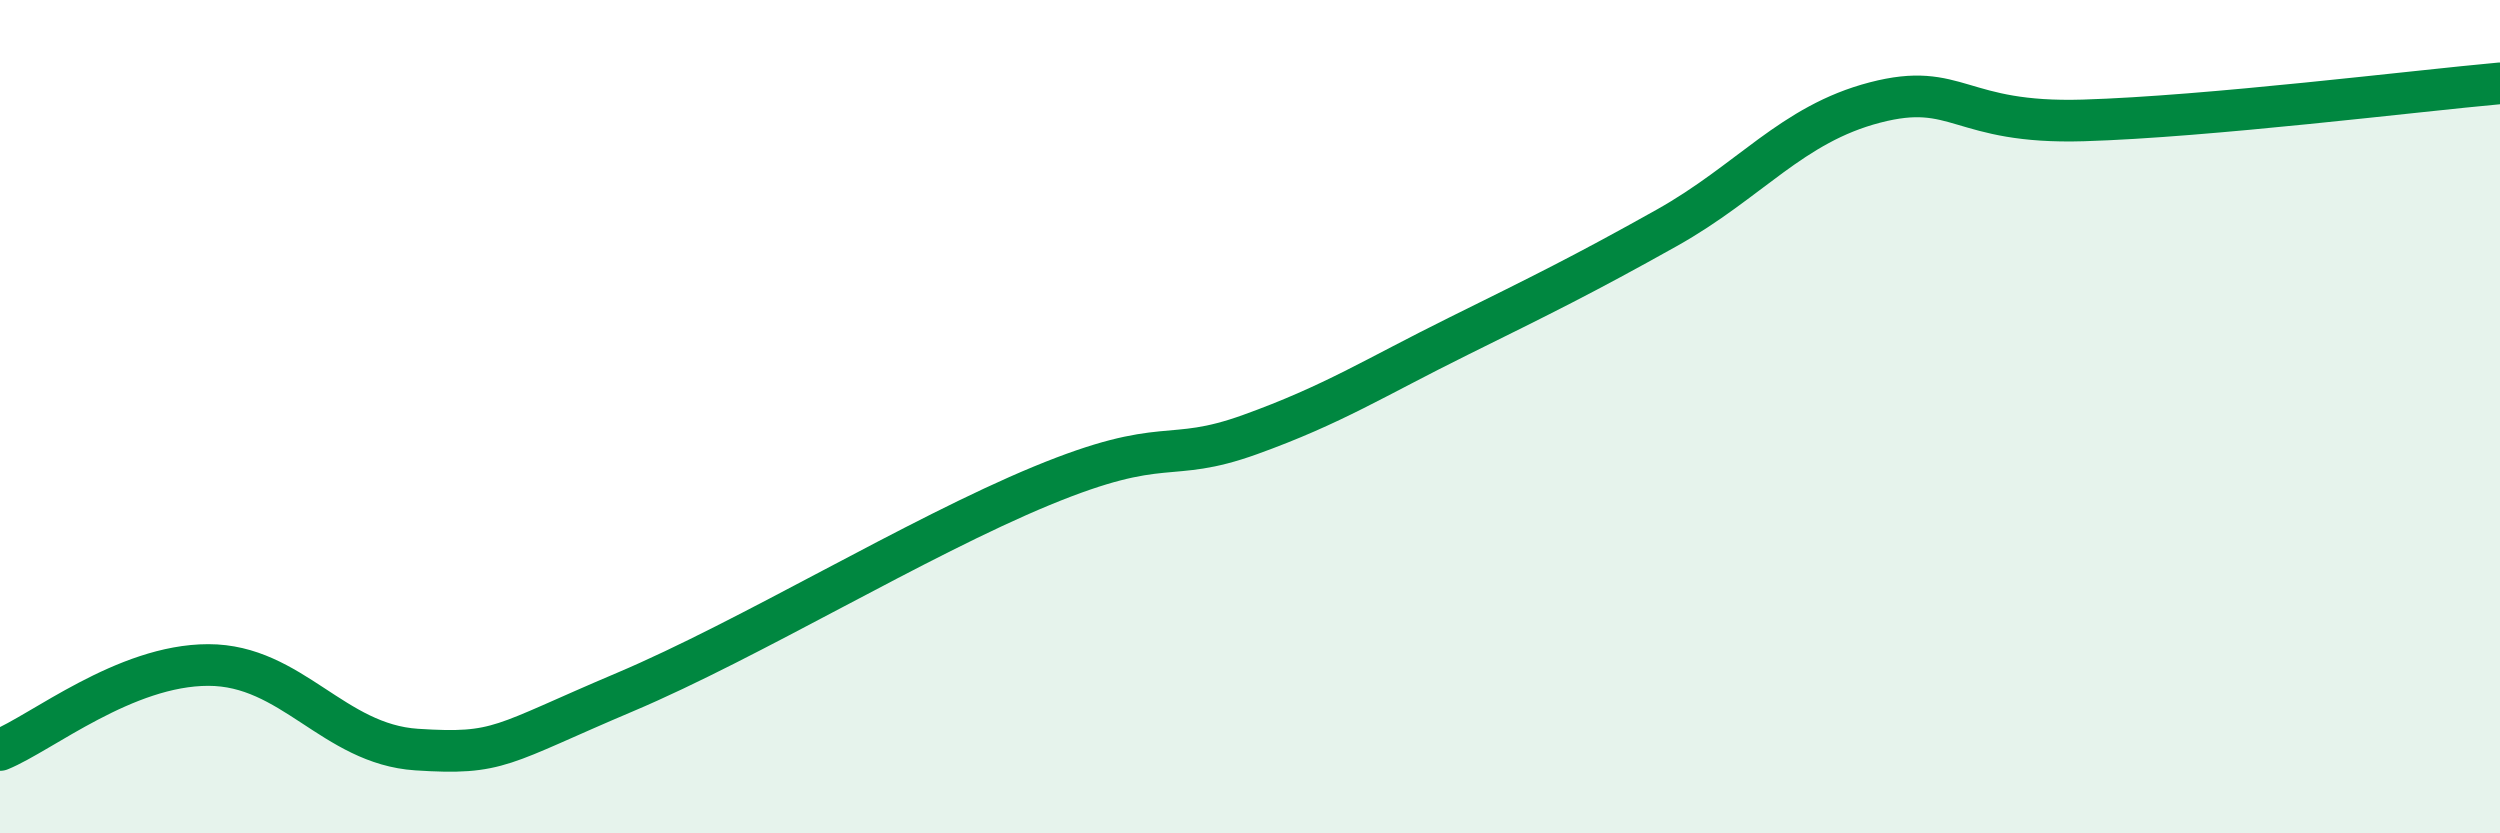
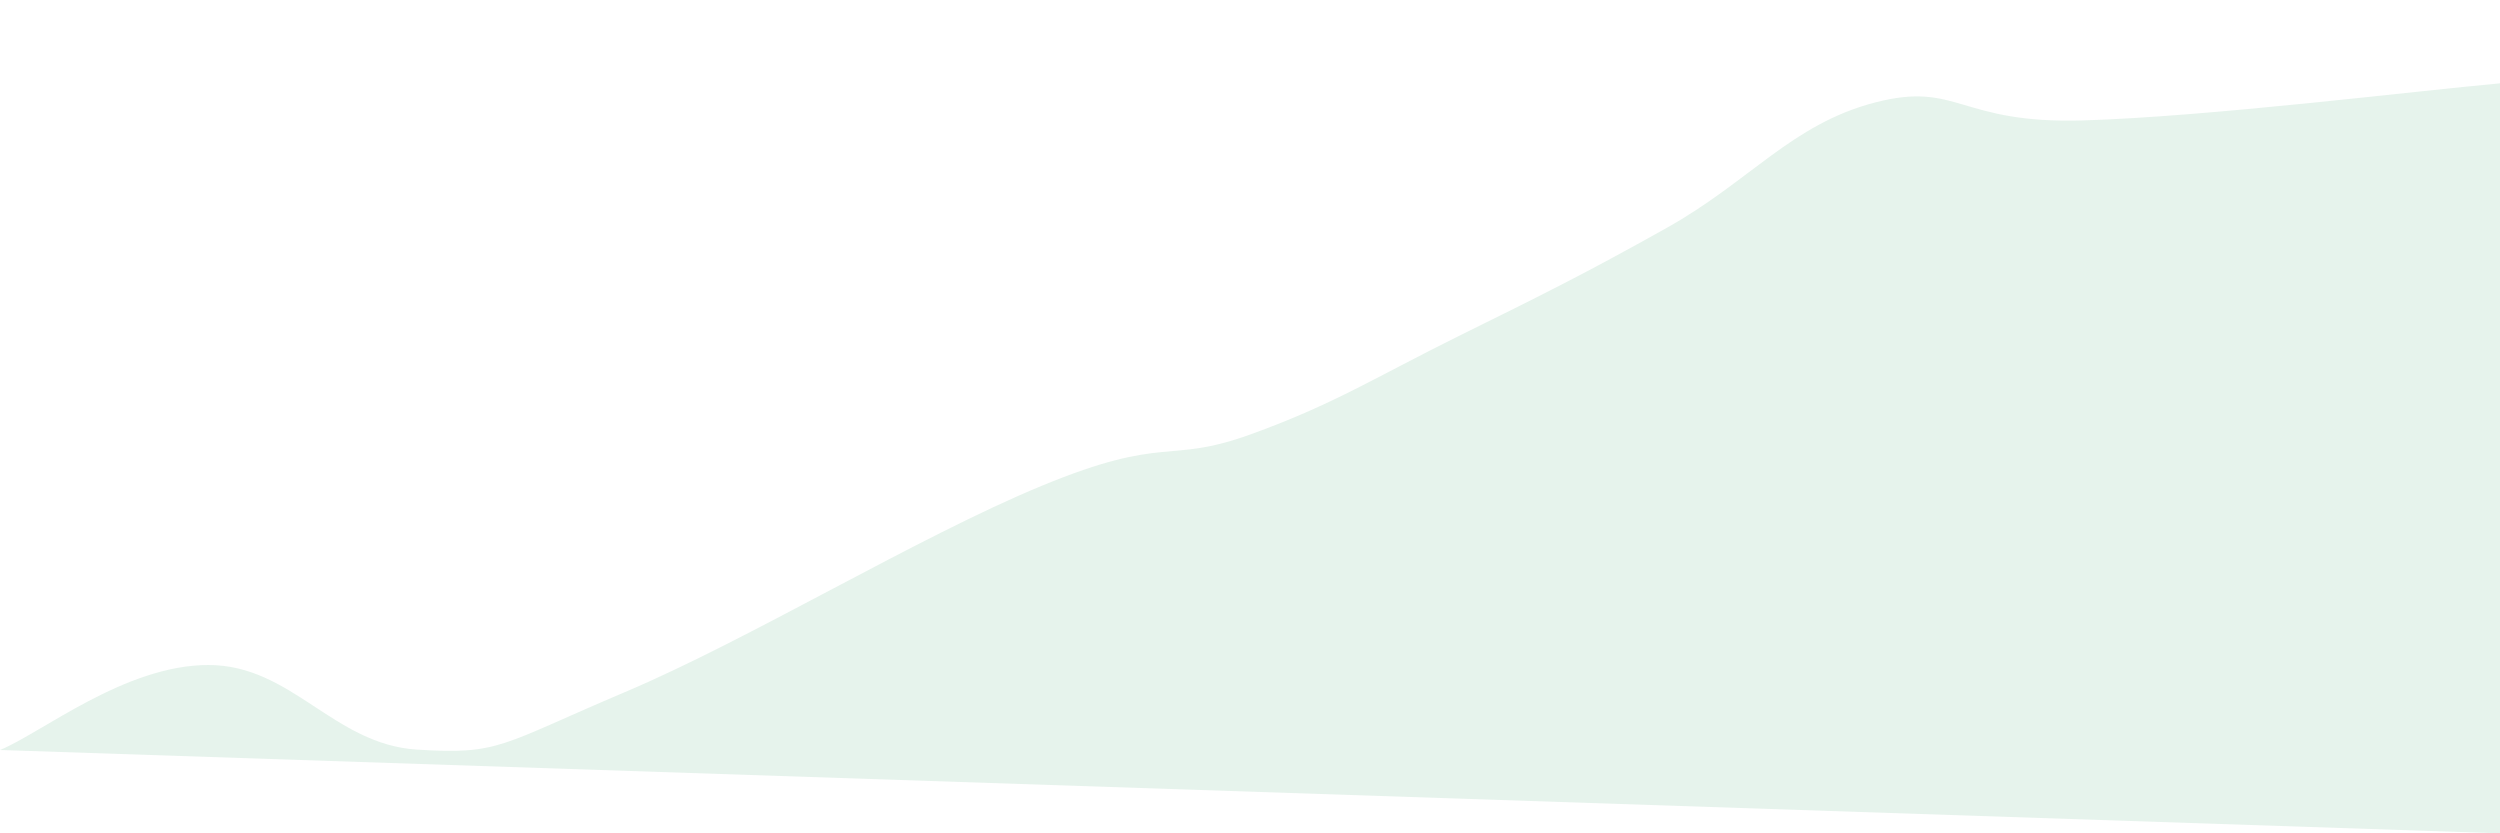
<svg xmlns="http://www.w3.org/2000/svg" width="60" height="20" viewBox="0 0 60 20">
-   <path d="M 0,18 C 1,17.59 3,15.96 5,15.96 C 7,15.96 8,17.86 10,17.99 C 12,18.12 12,17.88 15,16.61 C 18,15.34 22,12.9 25,11.66 C 28,10.42 28,11.15 30,10.43 C 32,9.71 33,9.06 35,8.07 C 37,7.08 38,6.59 40,5.47 C 42,4.35 43,2.98 45,2.46 C 47,1.94 47,2.98 50,2.89 C 53,2.8 58,2.18 60,2L60 20L0 20Z" fill="#008740" opacity="0.1" stroke-linecap="round" stroke-linejoin="round" />
-   <path d="M 0,18 C 1,17.59 3,15.96 5,15.96 C 7,15.96 8,17.86 10,17.99 C 12,18.12 12,17.88 15,16.61 C 18,15.34 22,12.9 25,11.66 C 28,10.42 28,11.15 30,10.43 C 32,9.71 33,9.06 35,8.07 C 37,7.08 38,6.59 40,5.47 C 42,4.35 43,2.98 45,2.46 C 47,1.94 47,2.98 50,2.89 C 53,2.8 58,2.18 60,2" stroke="#008740" stroke-width="1" fill="none" stroke-linecap="round" stroke-linejoin="round" />
+   <path d="M 0,18 C 1,17.59 3,15.96 5,15.96 C 7,15.96 8,17.86 10,17.99 C 12,18.12 12,17.88 15,16.61 C 18,15.34 22,12.9 25,11.66 C 28,10.42 28,11.15 30,10.43 C 32,9.71 33,9.06 35,8.07 C 37,7.08 38,6.59 40,5.47 C 42,4.35 43,2.98 45,2.46 C 47,1.94 47,2.98 50,2.89 C 53,2.8 58,2.18 60,2L60 20Z" fill="#008740" opacity="0.1" stroke-linecap="round" stroke-linejoin="round" />
</svg>